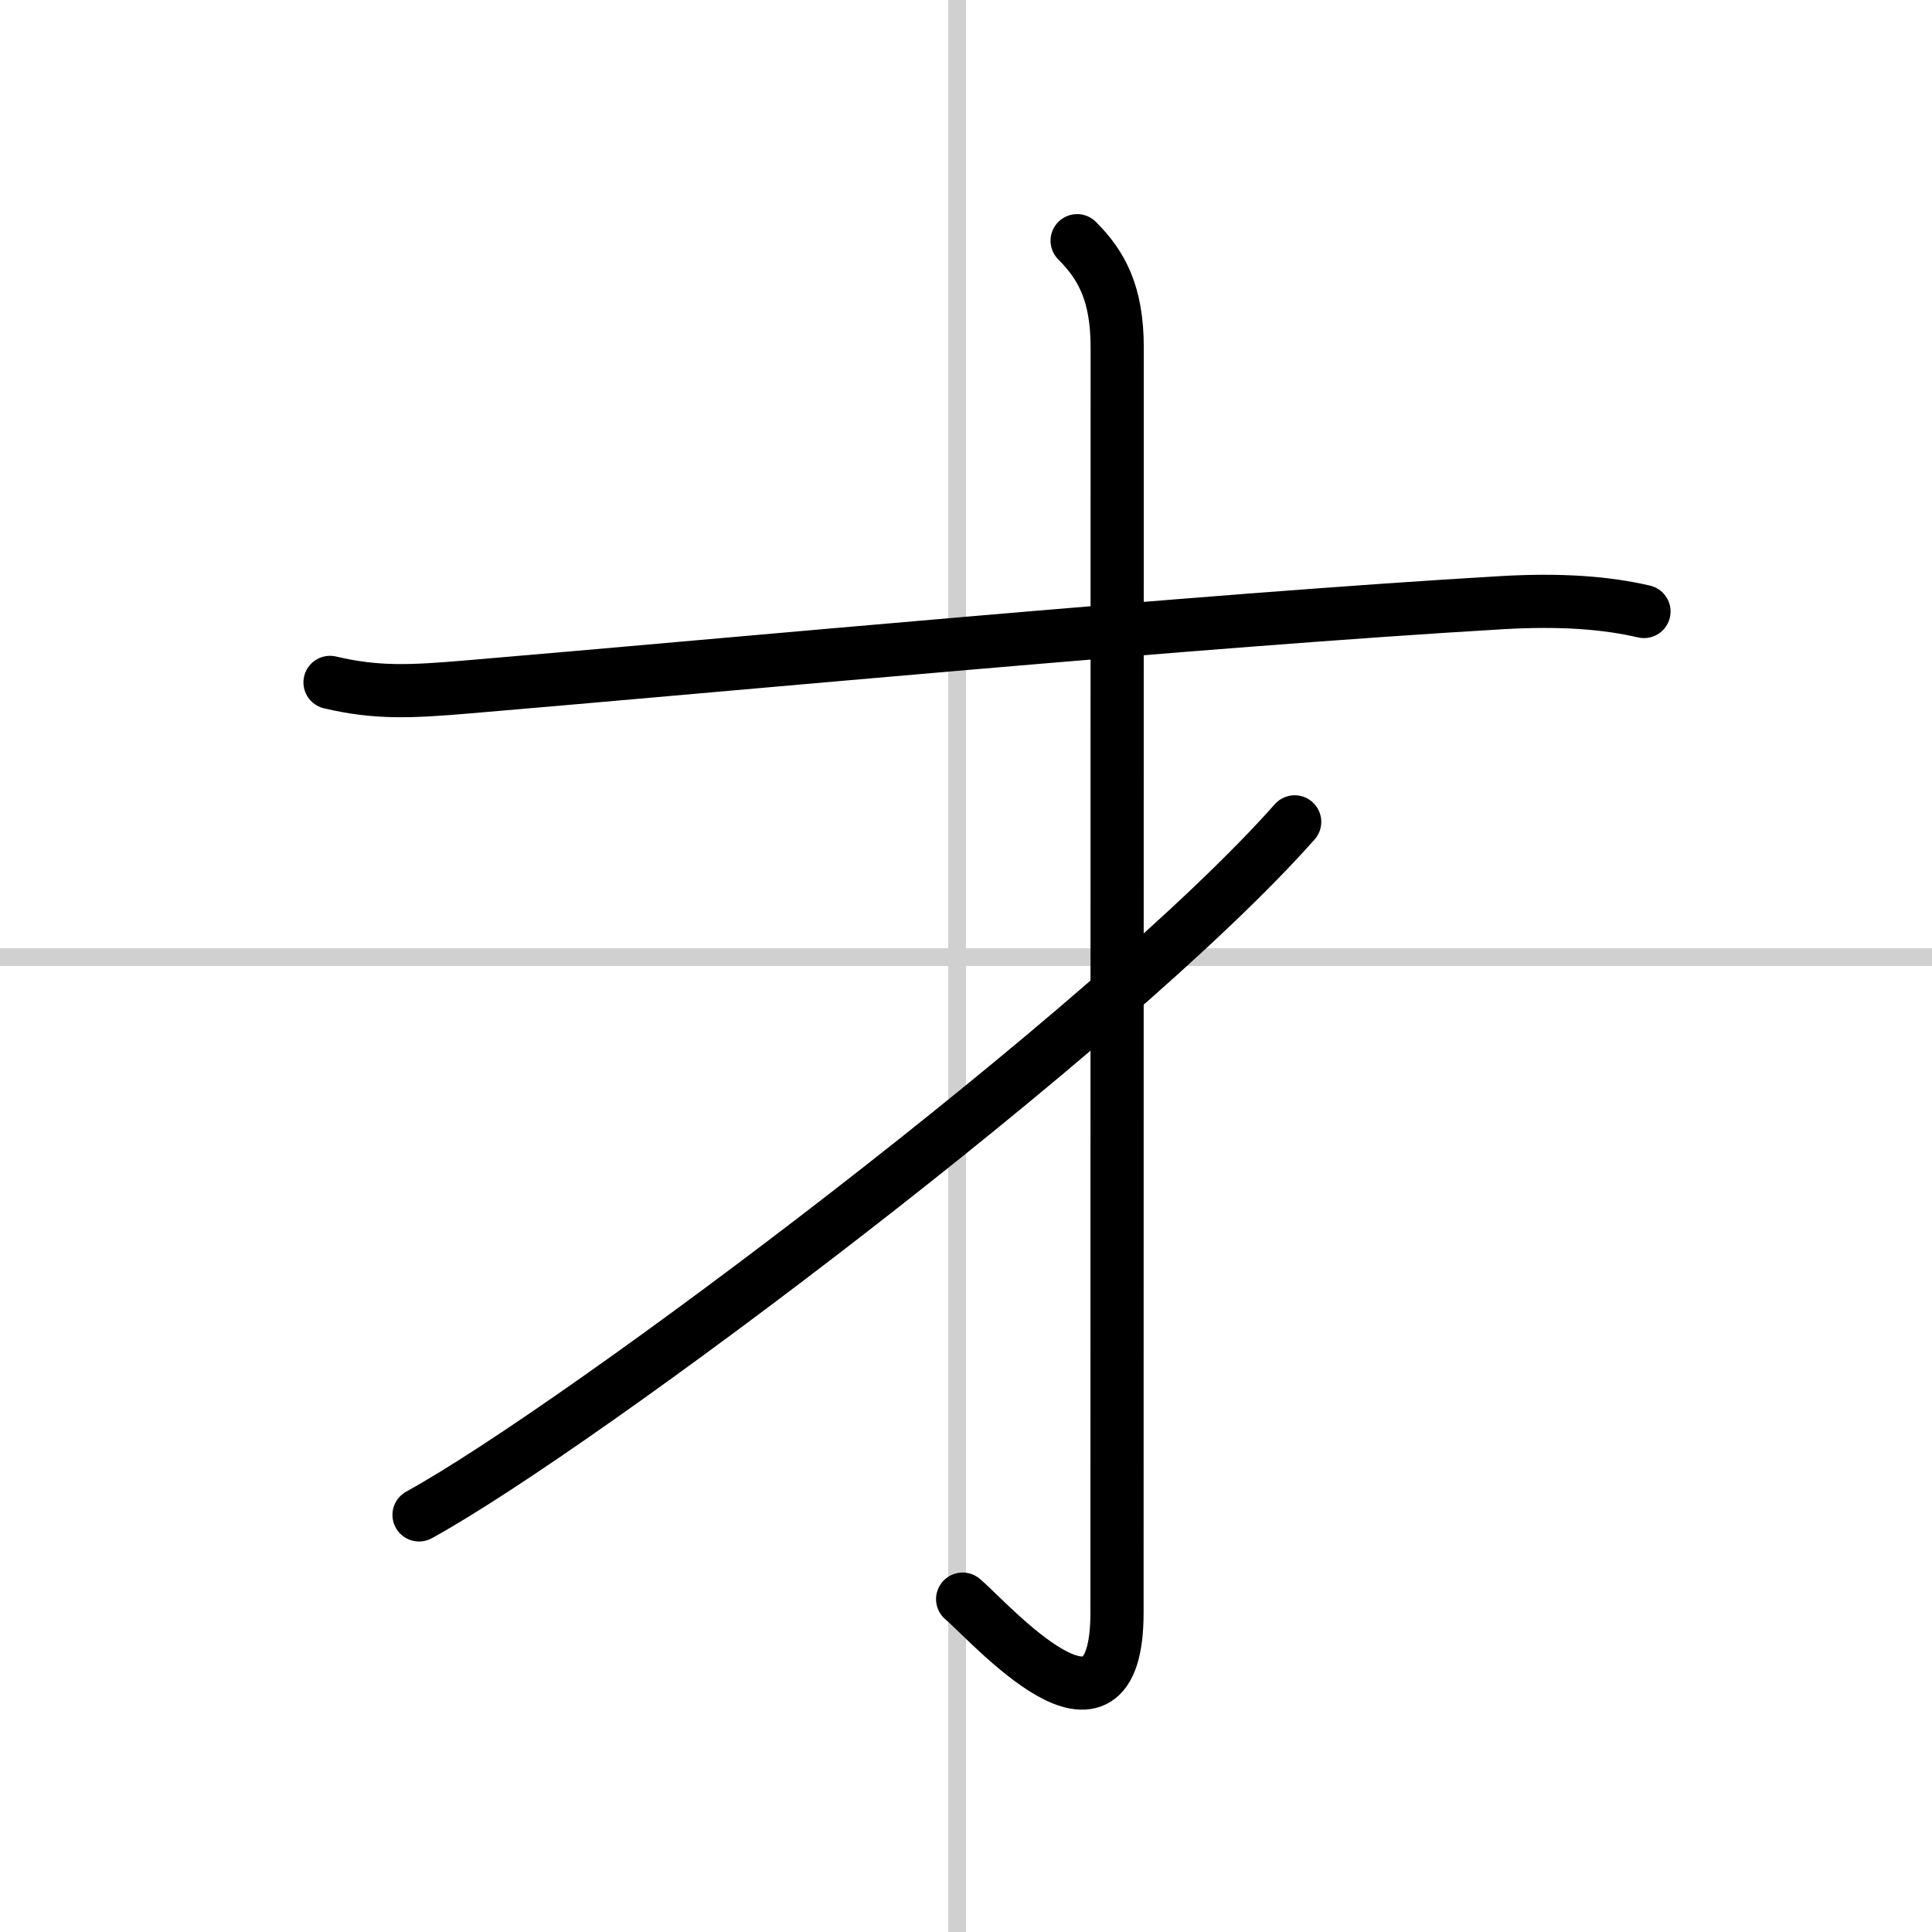
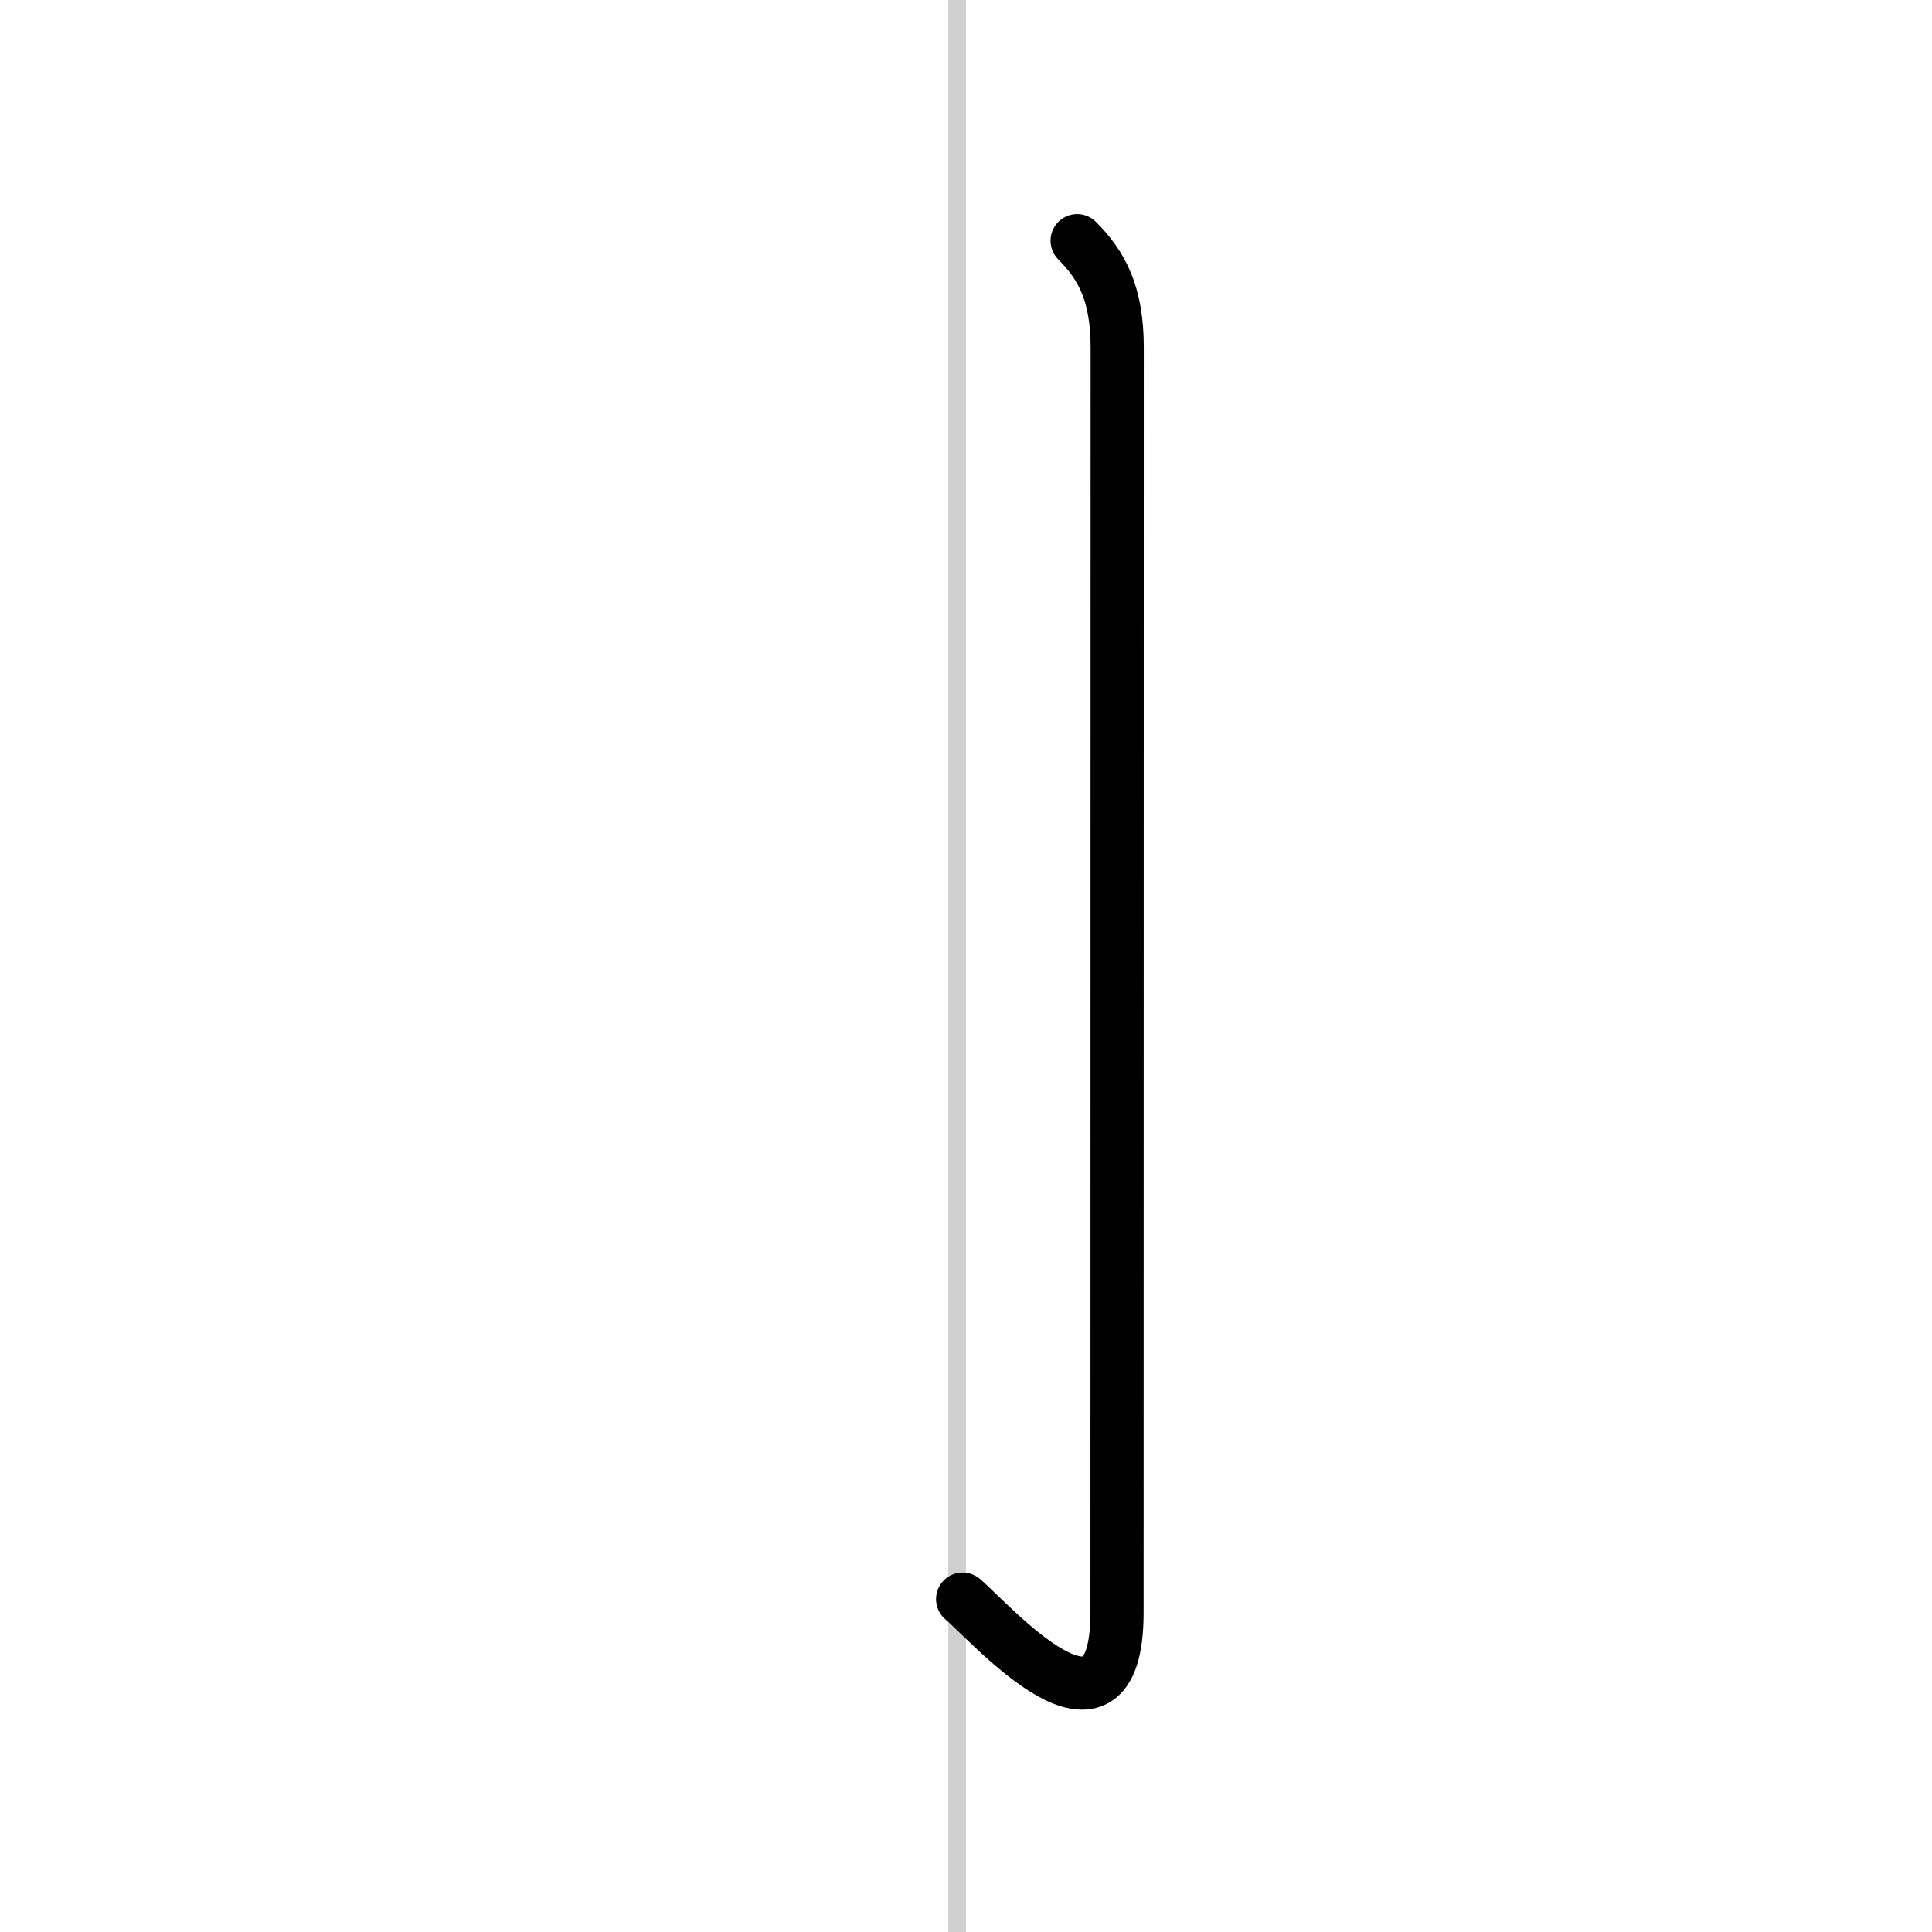
<svg xmlns="http://www.w3.org/2000/svg" width="400" height="400" viewBox="0 0 109 109">
  <rect x="0" y="0" width="109" height="109" fill="#808080" stroke="none" />
  <g fill="none" stroke="#000" stroke-linecap="round" stroke-linejoin="round" stroke-width="3">
    <rect width="100%" height="100%" fill="#fff" stroke="#fff" />
    <line x1="54" x2="54" y2="109" stroke="#d0d0d0" stroke-width="1" />
-     <line x2="109" y1="54" y2="54" stroke="#d0d0d0" stroke-width="1" />
-     <path d="m18.62 38.5c2.62 0.62 4.54 0.53 7.82 0.25 14.81-1.25 41.18-3.75 58.31-4.75 3.28-0.19 5.86 0 8 0.5" />
    <path d="m60.77 13.58c1.39 1.39 2.26 2.99 2.26 6.02 0 15.4-0.01 66.41-0.01 71.37 0 8.78-7.21 0.5-8.71-0.75" />
-     <path d="m73.044 46.368c-10.188 11.507-40.332 34.127-49.402 39.1" />
  </g>
</svg>